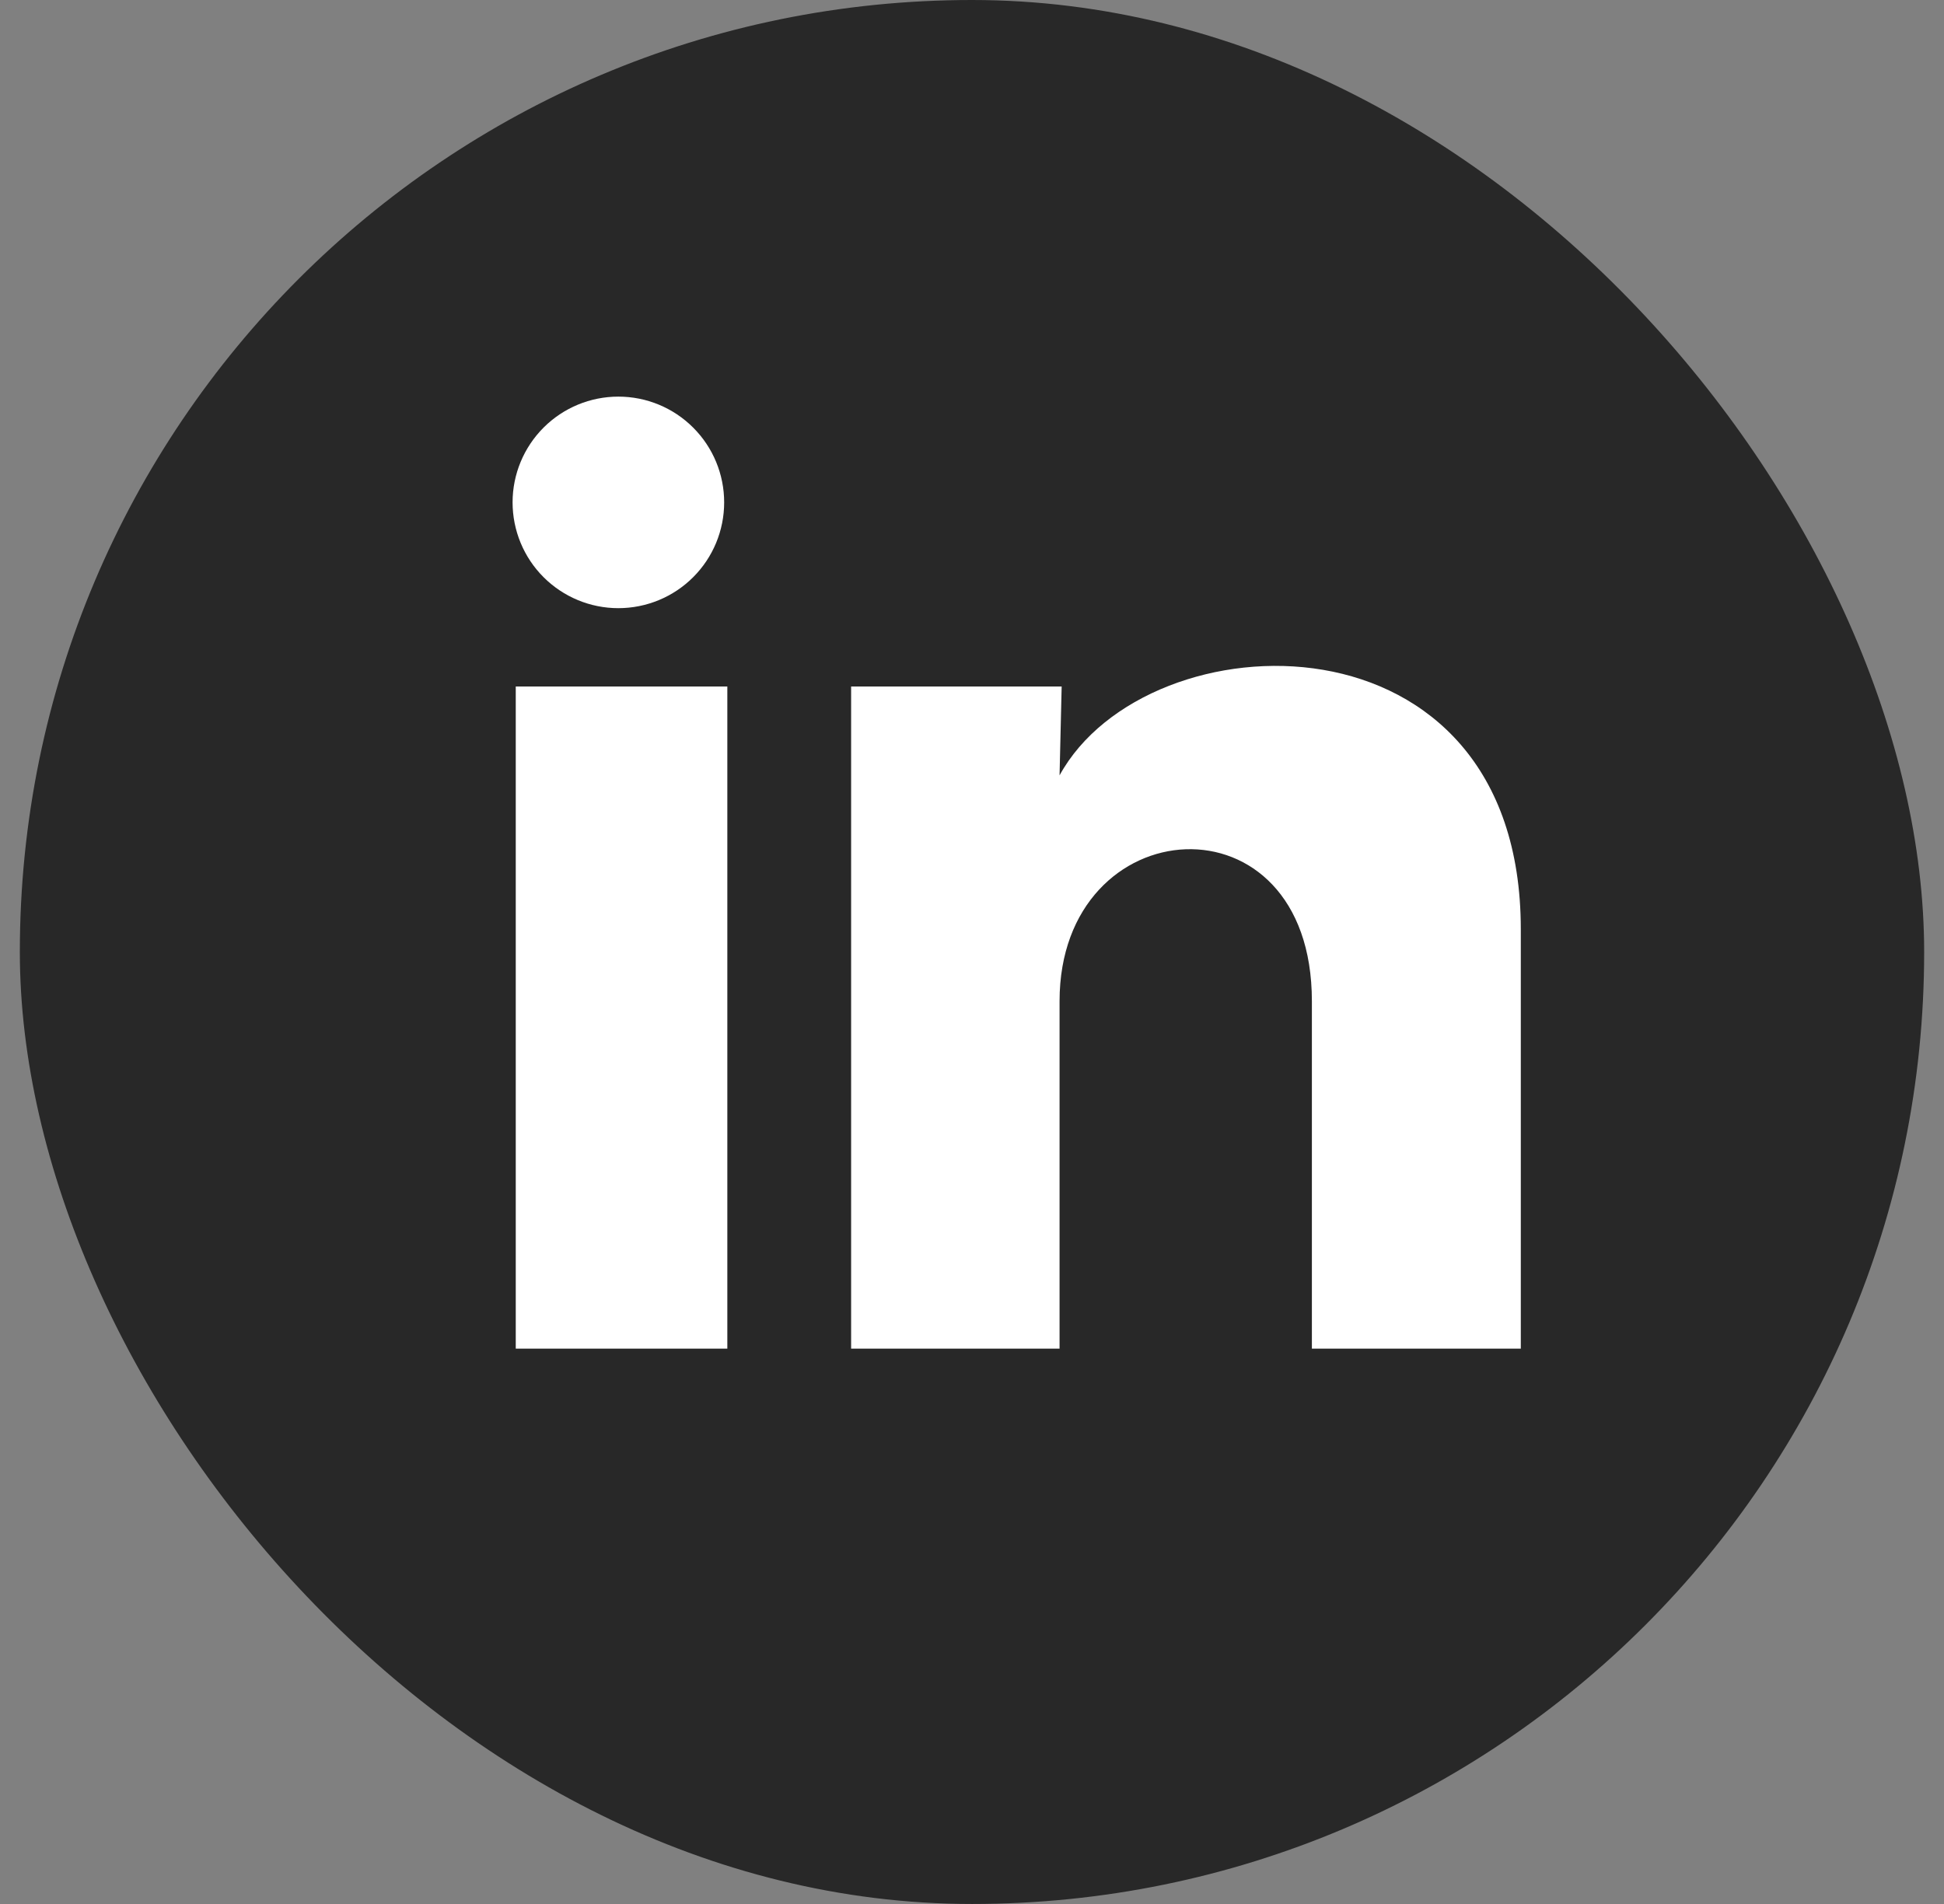
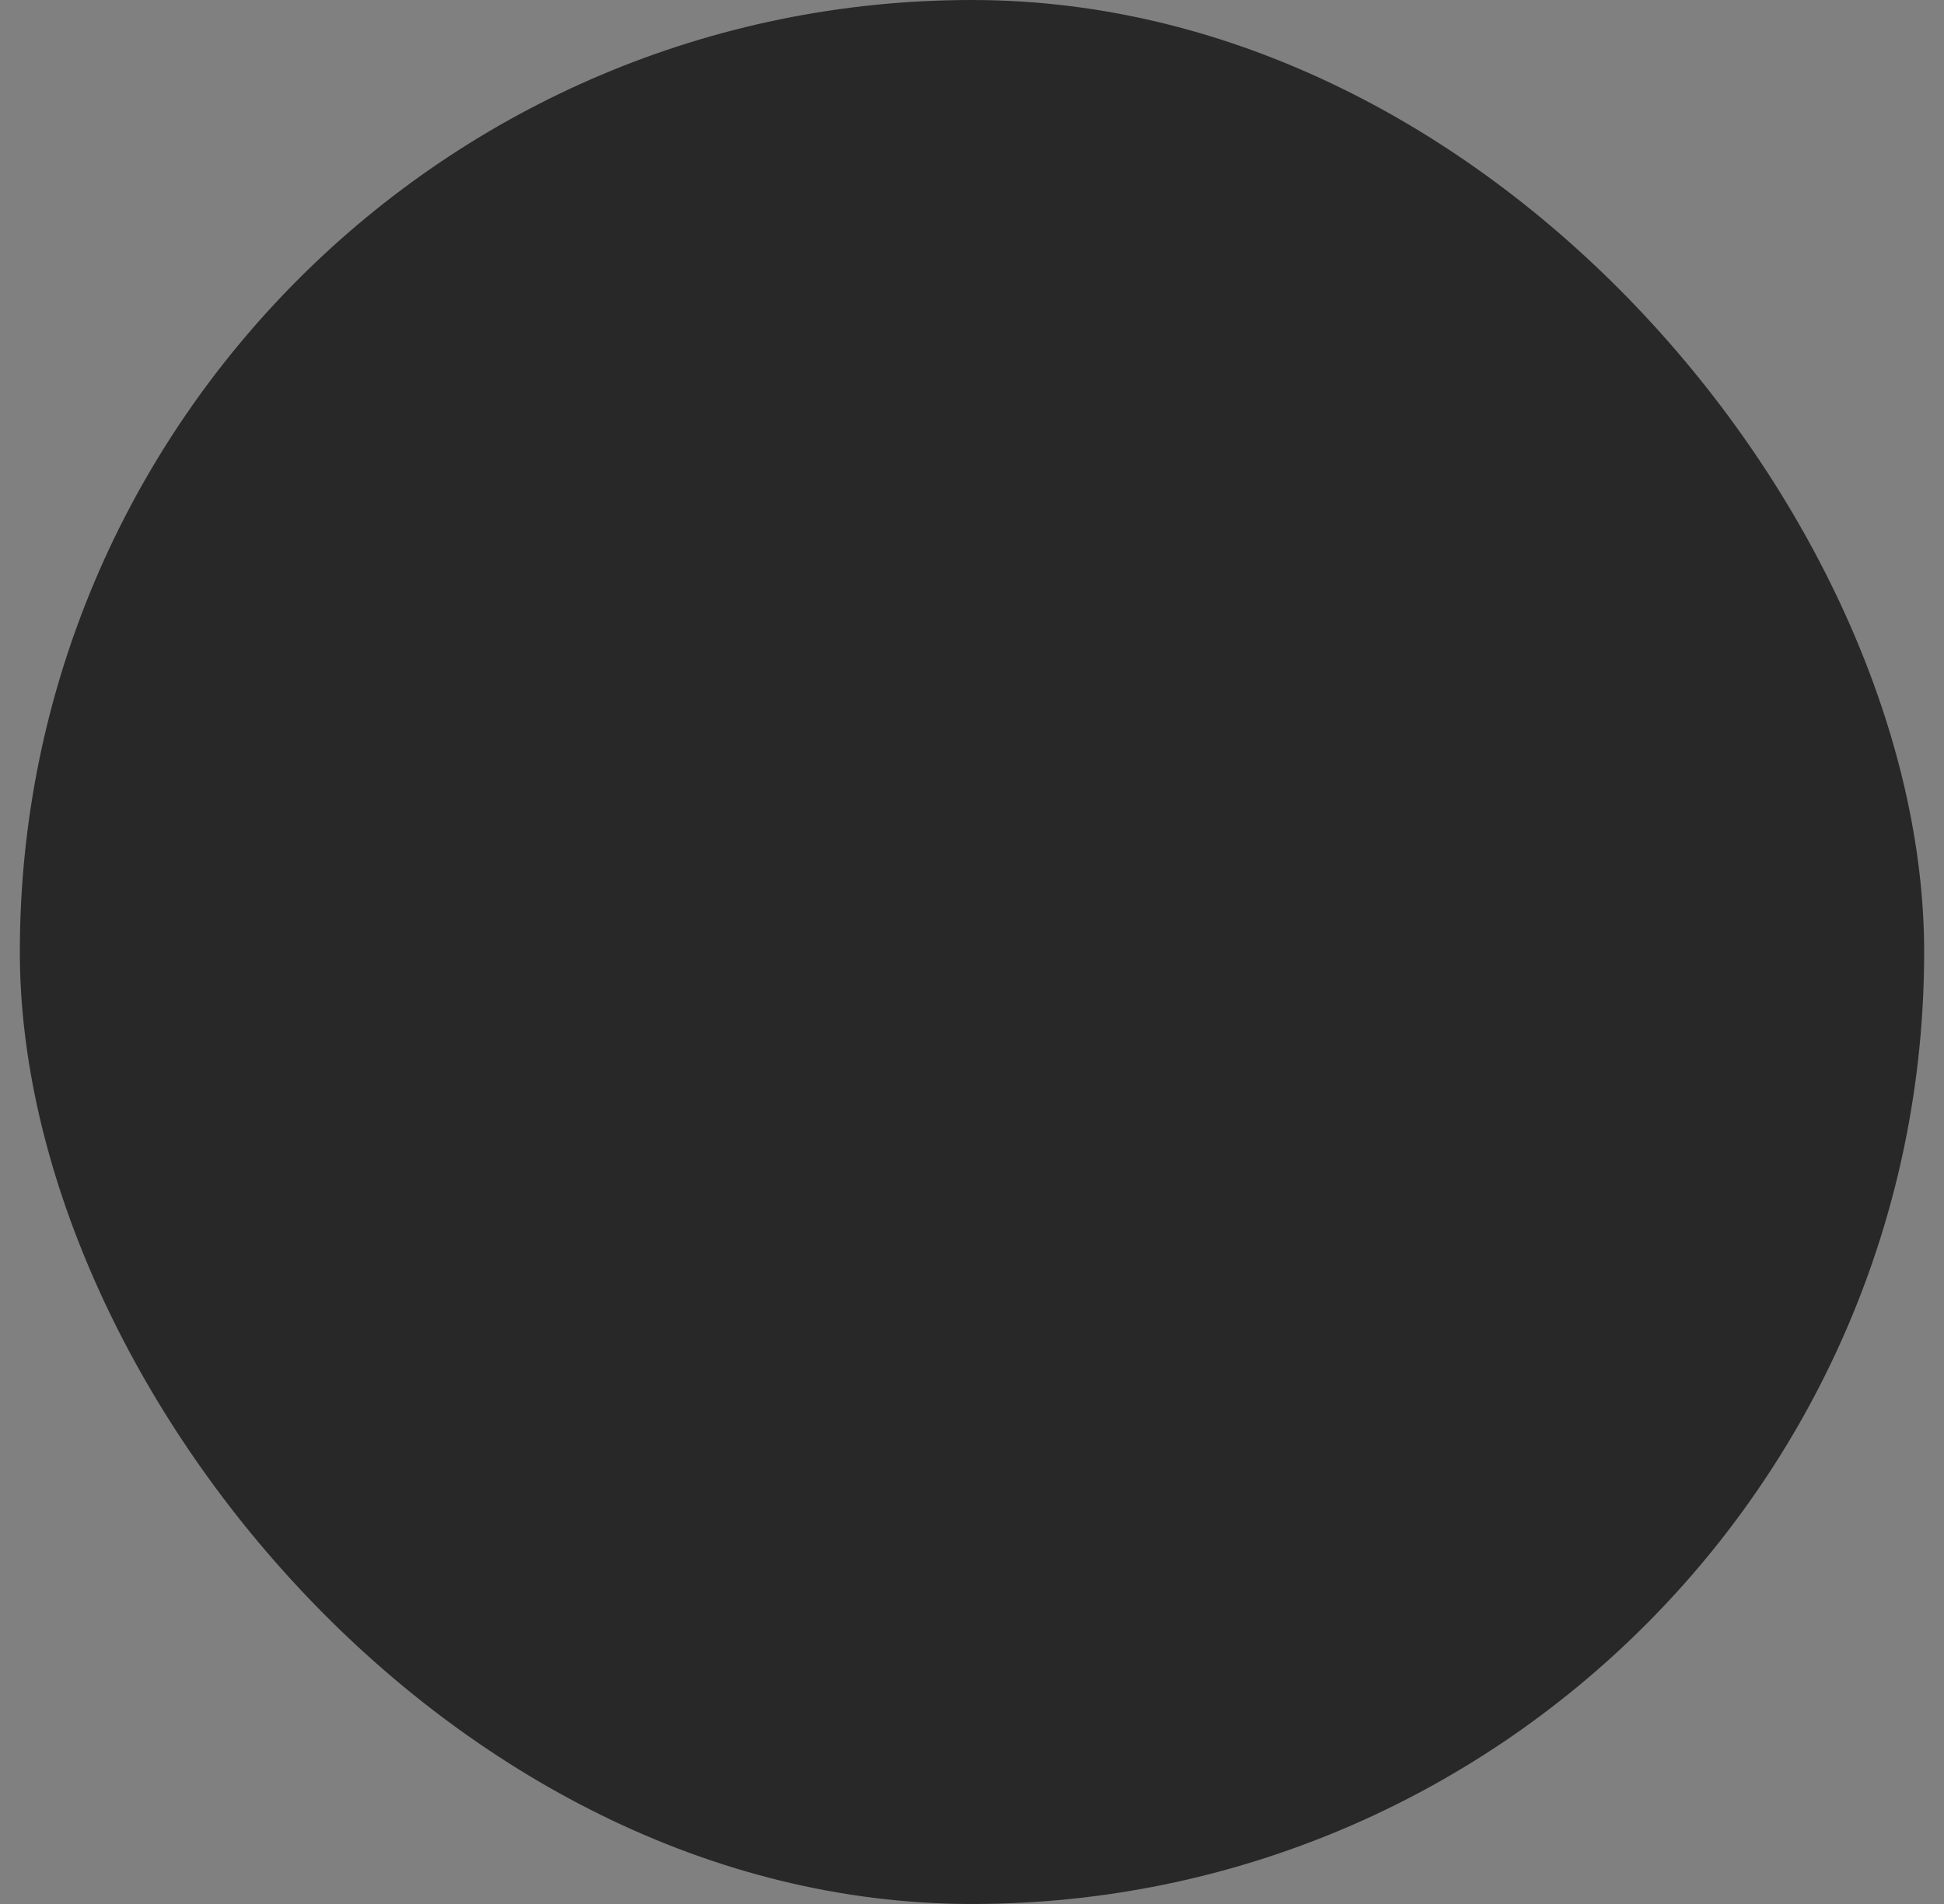
<svg xmlns="http://www.w3.org/2000/svg" width="49" height="48" viewBox="0 0 49 48" fill="none">
  <rect x="0" y="0" width="49" height="48" fill="#808080" stroke="none" />
  <rect x="0.5" width="48" height="48" rx="24" fill="#282828" />
-   <path d="M18.253 12.667C18.253 13.374 17.972 14.052 17.471 14.552C16.971 15.052 16.293 15.332 15.585 15.332C14.878 15.332 14.2 15.05 13.7 14.55C13.2 14.05 12.92 13.371 12.92 12.664C12.92 11.957 13.202 11.279 13.702 10.779C14.202 10.279 14.881 9.998 15.588 9.999C16.295 9.999 16.973 10.28 17.473 10.781C17.973 11.281 18.254 11.959 18.253 12.667ZM18.333 17.307H13V34H18.333V17.307ZM26.76 17.307H21.453V34H26.707V25.24C26.707 20.36 33.067 19.907 33.067 25.24V34H38.333V23.427C38.333 15.2 28.92 15.507 26.707 19.547L26.76 17.307Z" fill="white" />
</svg>